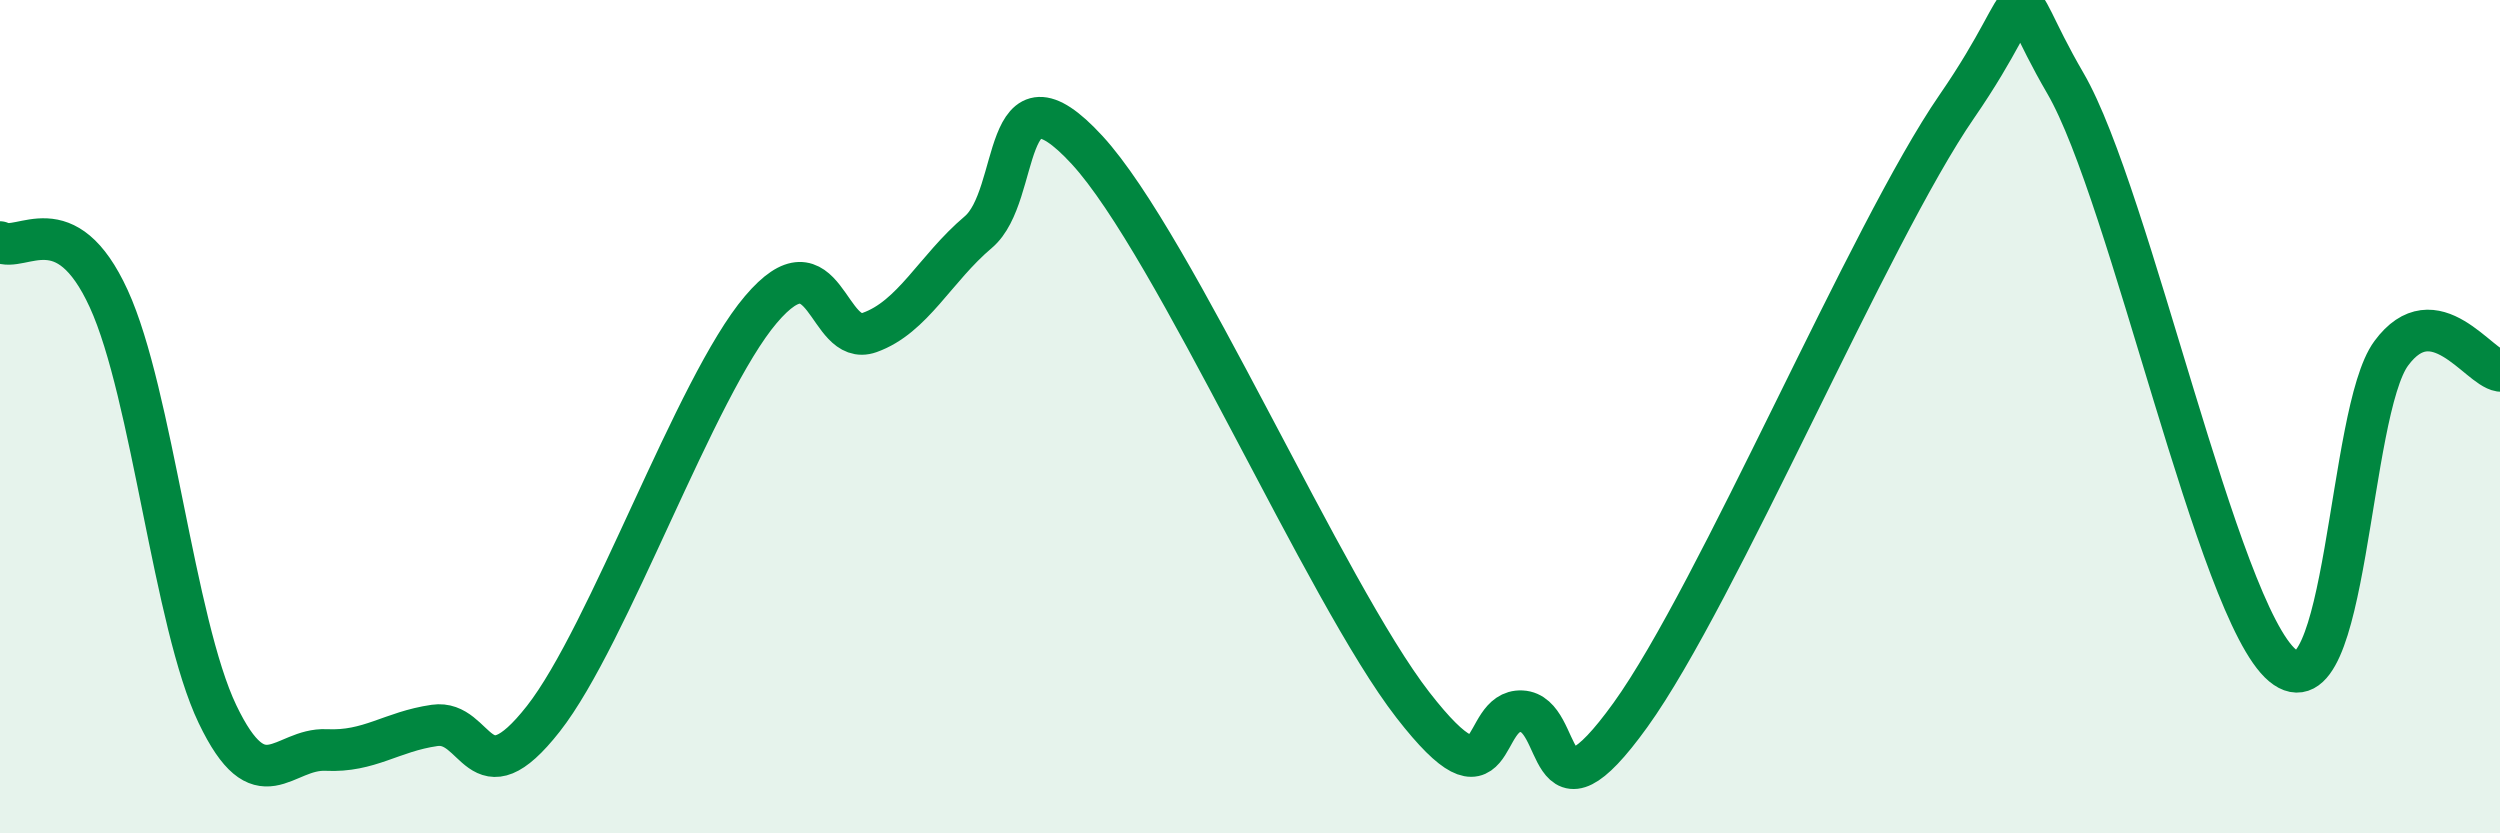
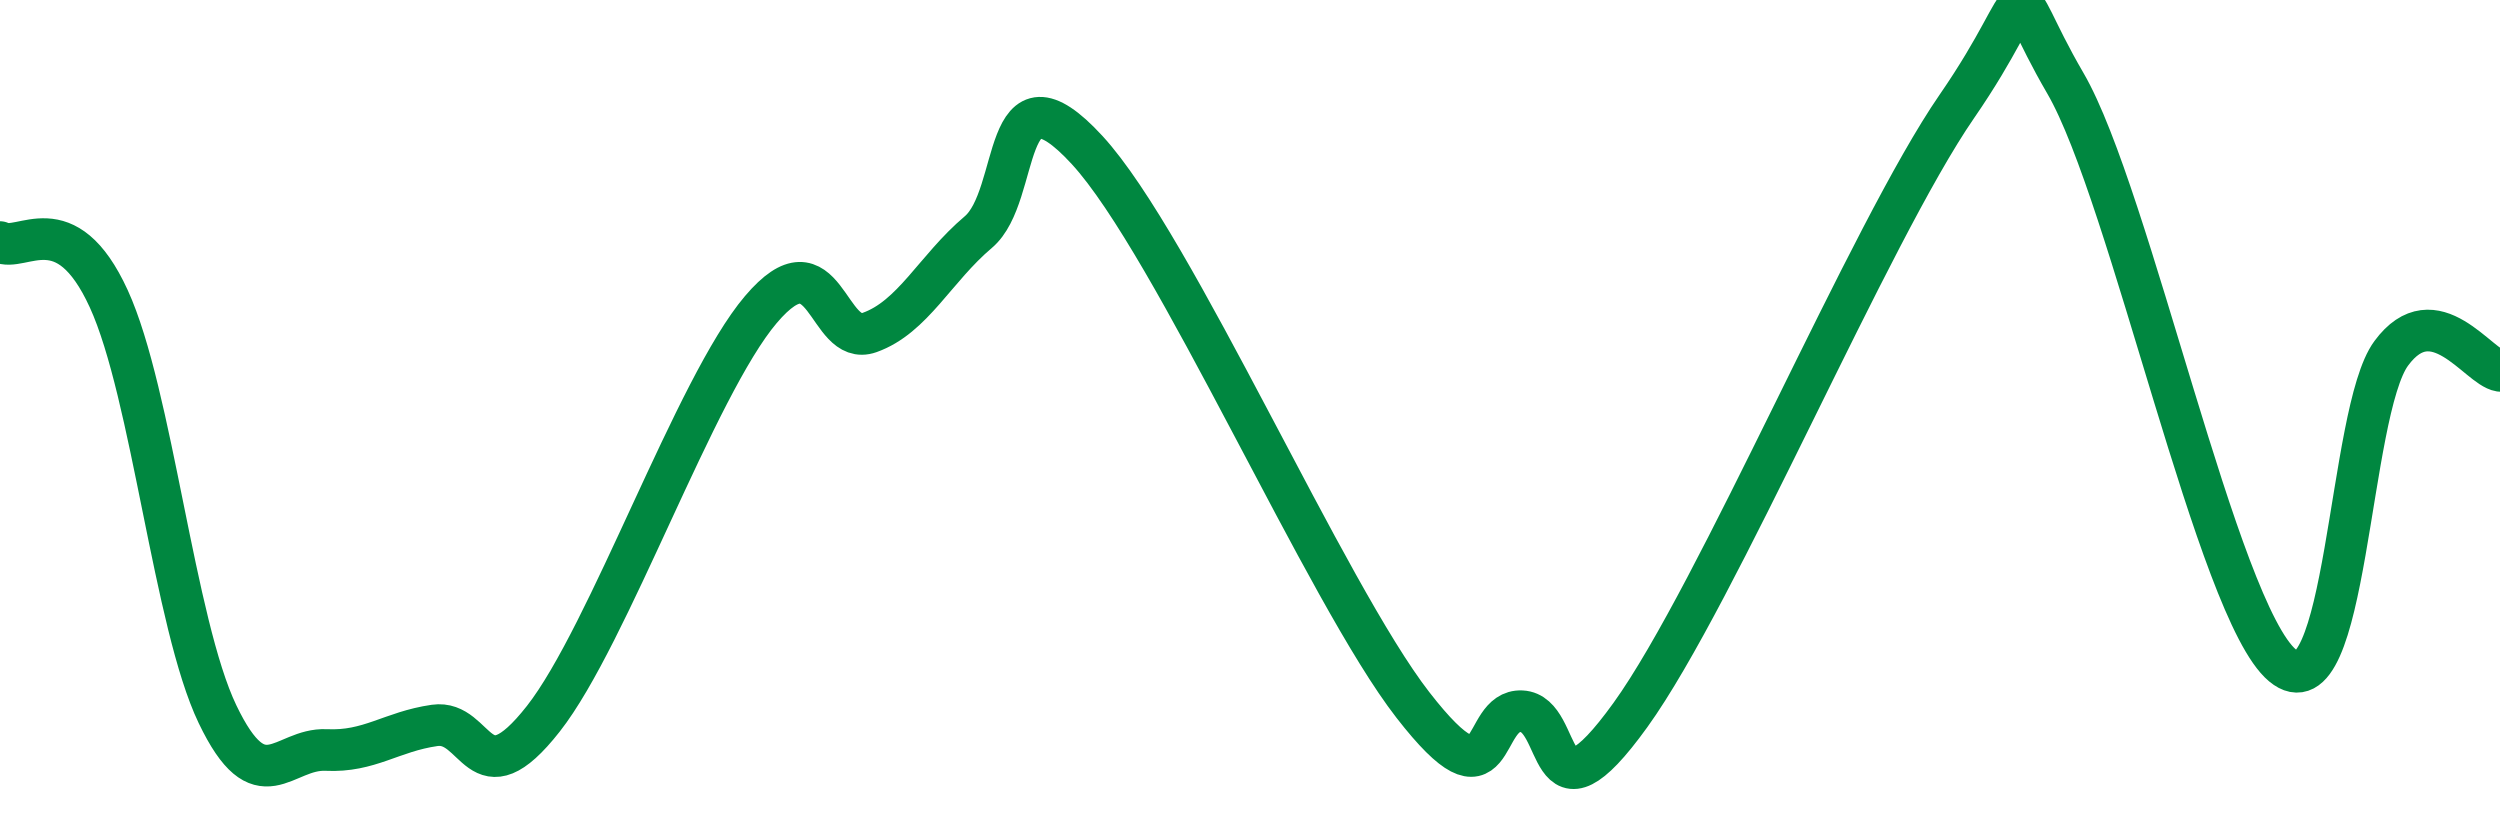
<svg xmlns="http://www.w3.org/2000/svg" width="60" height="20" viewBox="0 0 60 20">
-   <path d="M 0,5.81 C 0.52,6.08 1.57,4.9 2.61,7.17 C 3.65,9.44 4.18,14.97 5.22,17.14 C 6.26,19.31 6.79,17.95 7.83,18 C 8.87,18.05 9.39,17.56 10.43,17.41 C 11.47,17.26 11.47,19.25 13.04,17.25 C 14.61,15.25 16.69,9.28 18.26,7.43 C 19.83,5.58 19.83,8.35 20.87,7.98 C 21.91,7.61 22.44,6.45 23.48,5.57 C 24.52,4.69 24,1.33 26.09,3.6 C 28.18,5.87 31.82,14.23 33.91,16.92 C 36,19.61 35.48,17.02 36.52,17.07 C 37.56,17.12 37.04,20.06 39.13,17.16 C 41.22,14.26 44.87,5.59 46.96,2.56 C 49.05,-0.47 48.01,-0.68 49.57,2 C 51.13,4.68 53.22,14.67 54.78,15.97 C 56.34,17.27 56.35,9.89 57.39,8.48 C 58.43,7.07 59.48,8.82 60,8.9L60 20L0 20Z" fill="#008740" opacity="0.1" stroke-linecap="round" stroke-linejoin="round" />
  <path d="M 0,5.81 C 0.52,6.08 1.57,4.9 2.61,7.17 C 3.65,9.44 4.18,14.97 5.22,17.14 C 6.26,19.31 6.79,17.95 7.83,18 C 8.87,18.05 9.39,17.56 10.43,17.41 C 11.47,17.26 11.47,19.25 13.04,17.25 C 14.61,15.25 16.69,9.28 18.26,7.43 C 19.83,5.58 19.83,8.35 20.87,7.98 C 21.91,7.61 22.44,6.45 23.48,5.57 C 24.52,4.69 24,1.33 26.09,3.6 C 28.18,5.87 31.82,14.23 33.91,16.92 C 36,19.61 35.48,17.02 36.52,17.07 C 37.56,17.12 37.04,20.06 39.13,17.16 C 41.22,14.26 44.87,5.59 46.96,2.56 C 49.05,-0.47 48.01,-0.68 49.57,2 C 51.13,4.68 53.22,14.67 54.78,15.97 C 56.34,17.27 56.35,9.89 57.39,8.48 C 58.43,7.07 59.48,8.82 60,8.9" stroke="#008740" stroke-width="1" fill="none" stroke-linecap="round" stroke-linejoin="round" />
</svg>